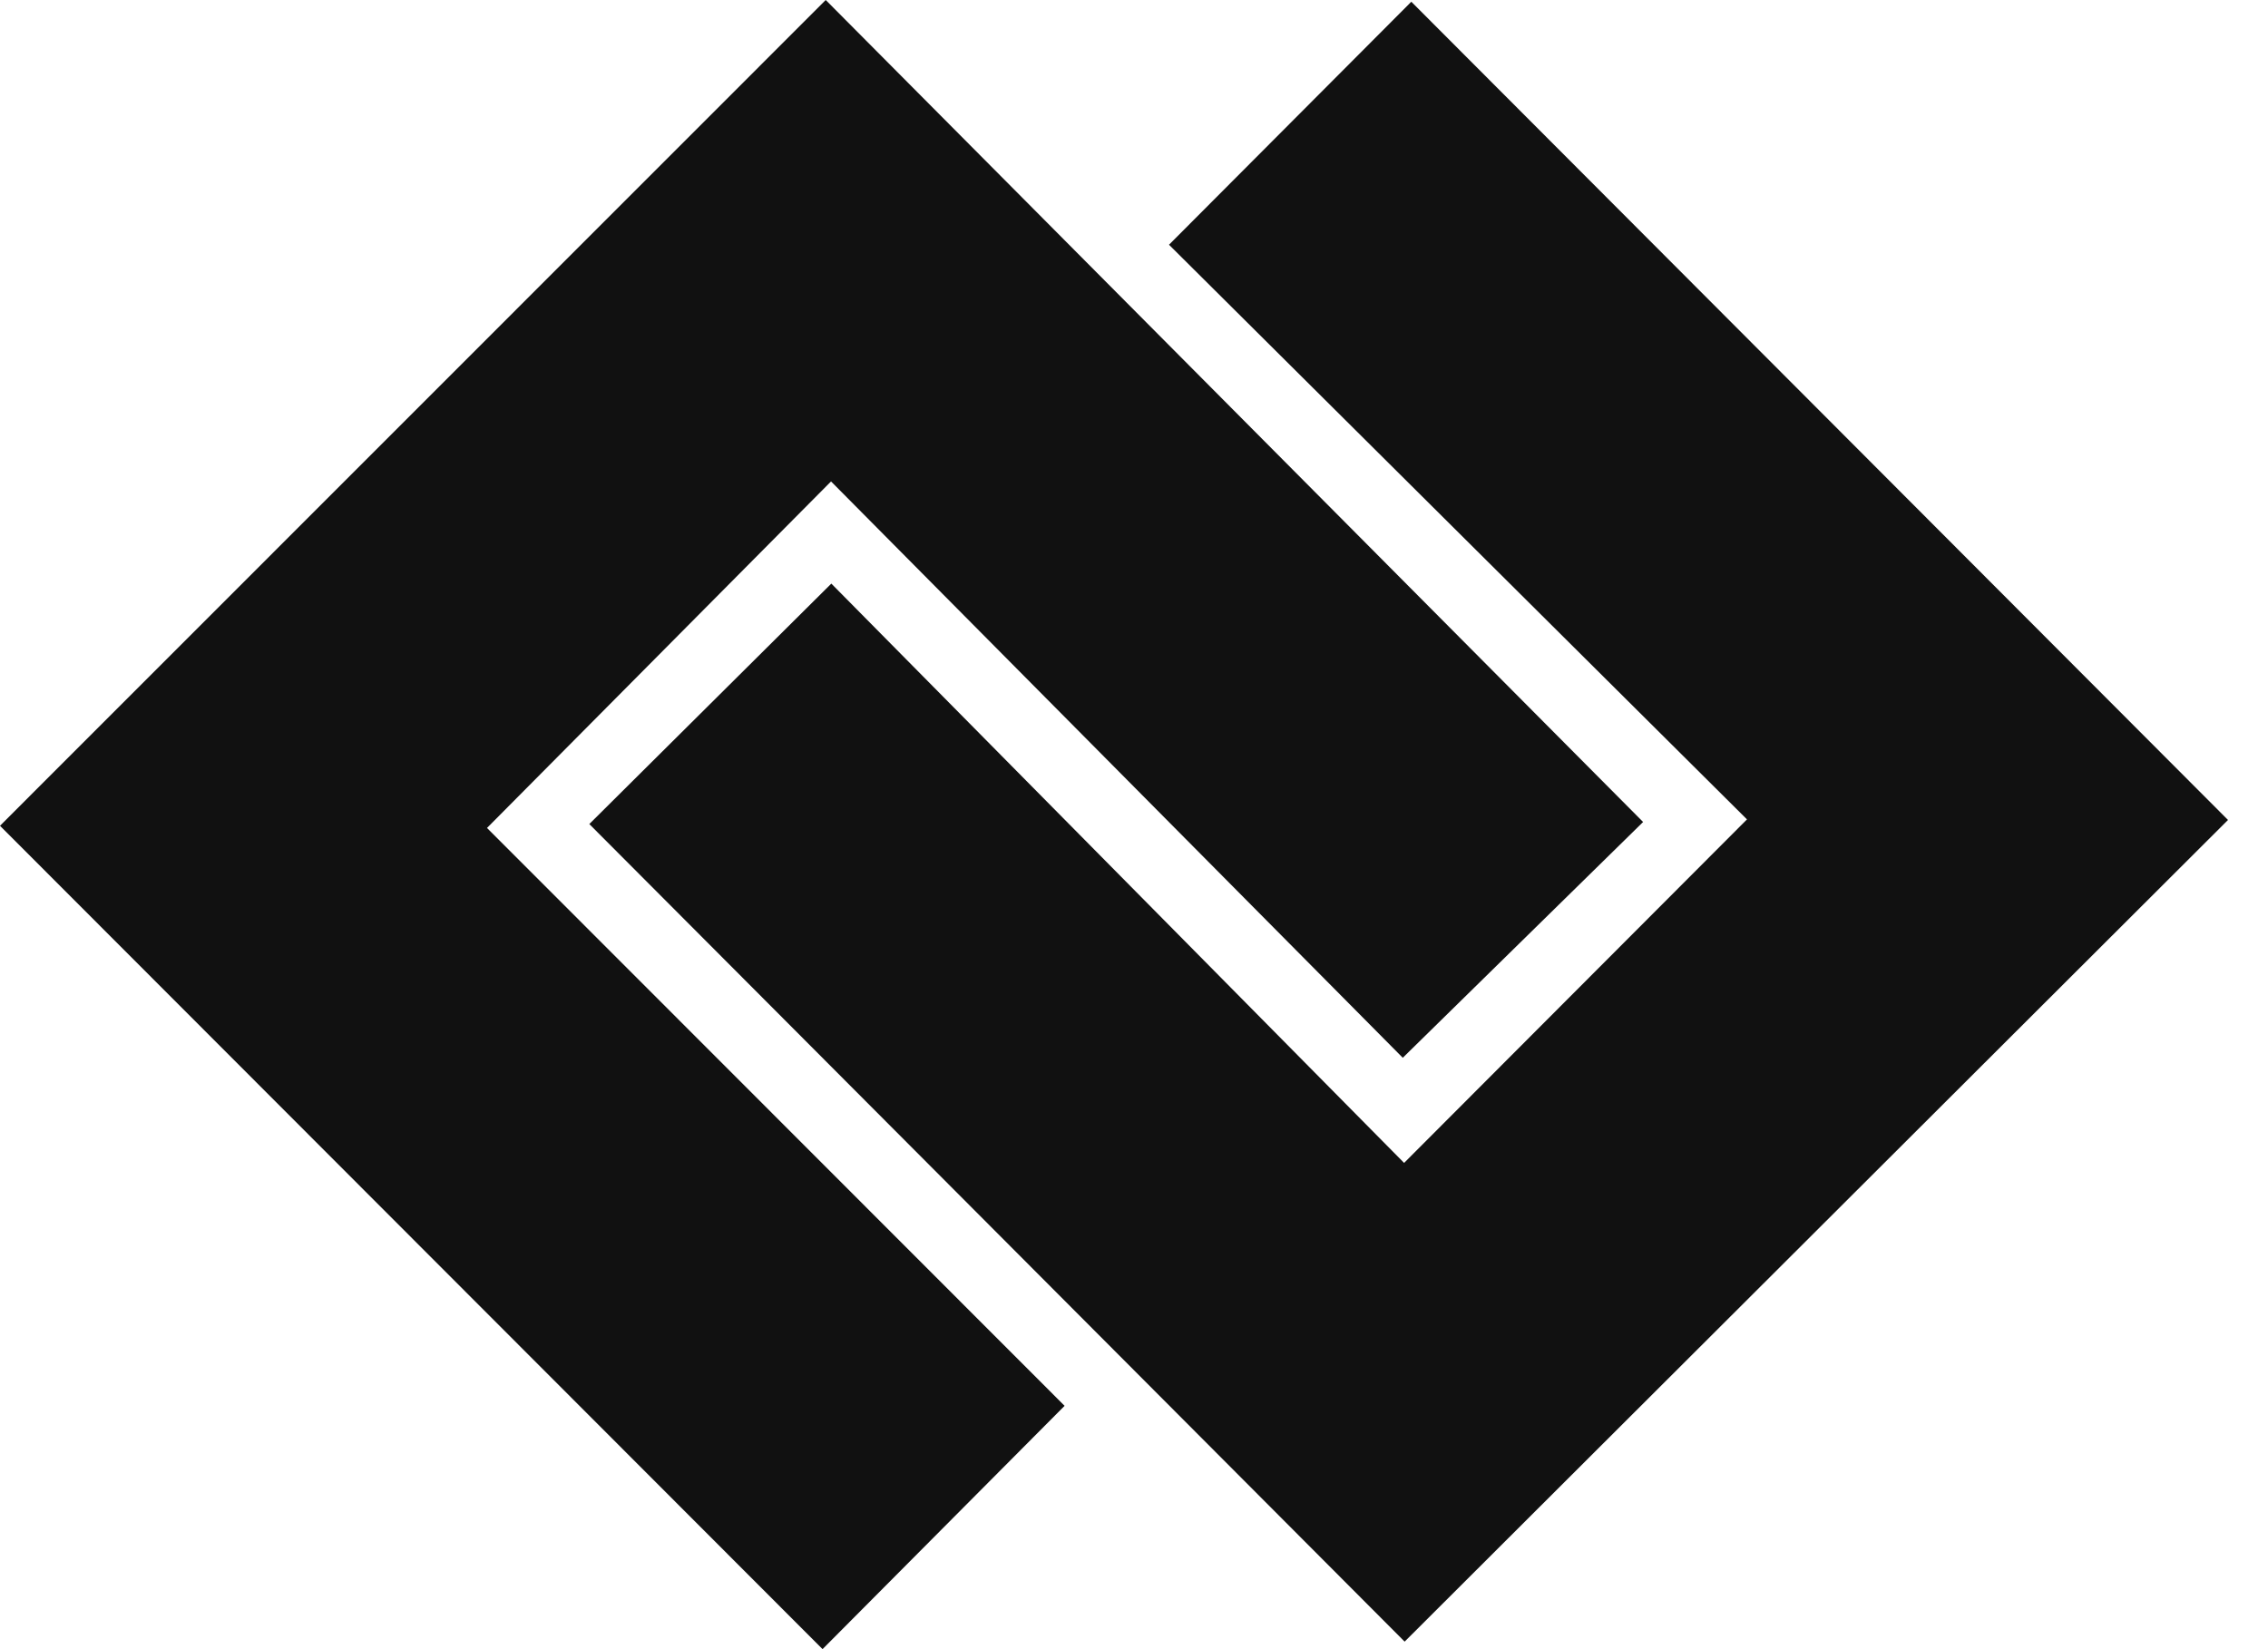
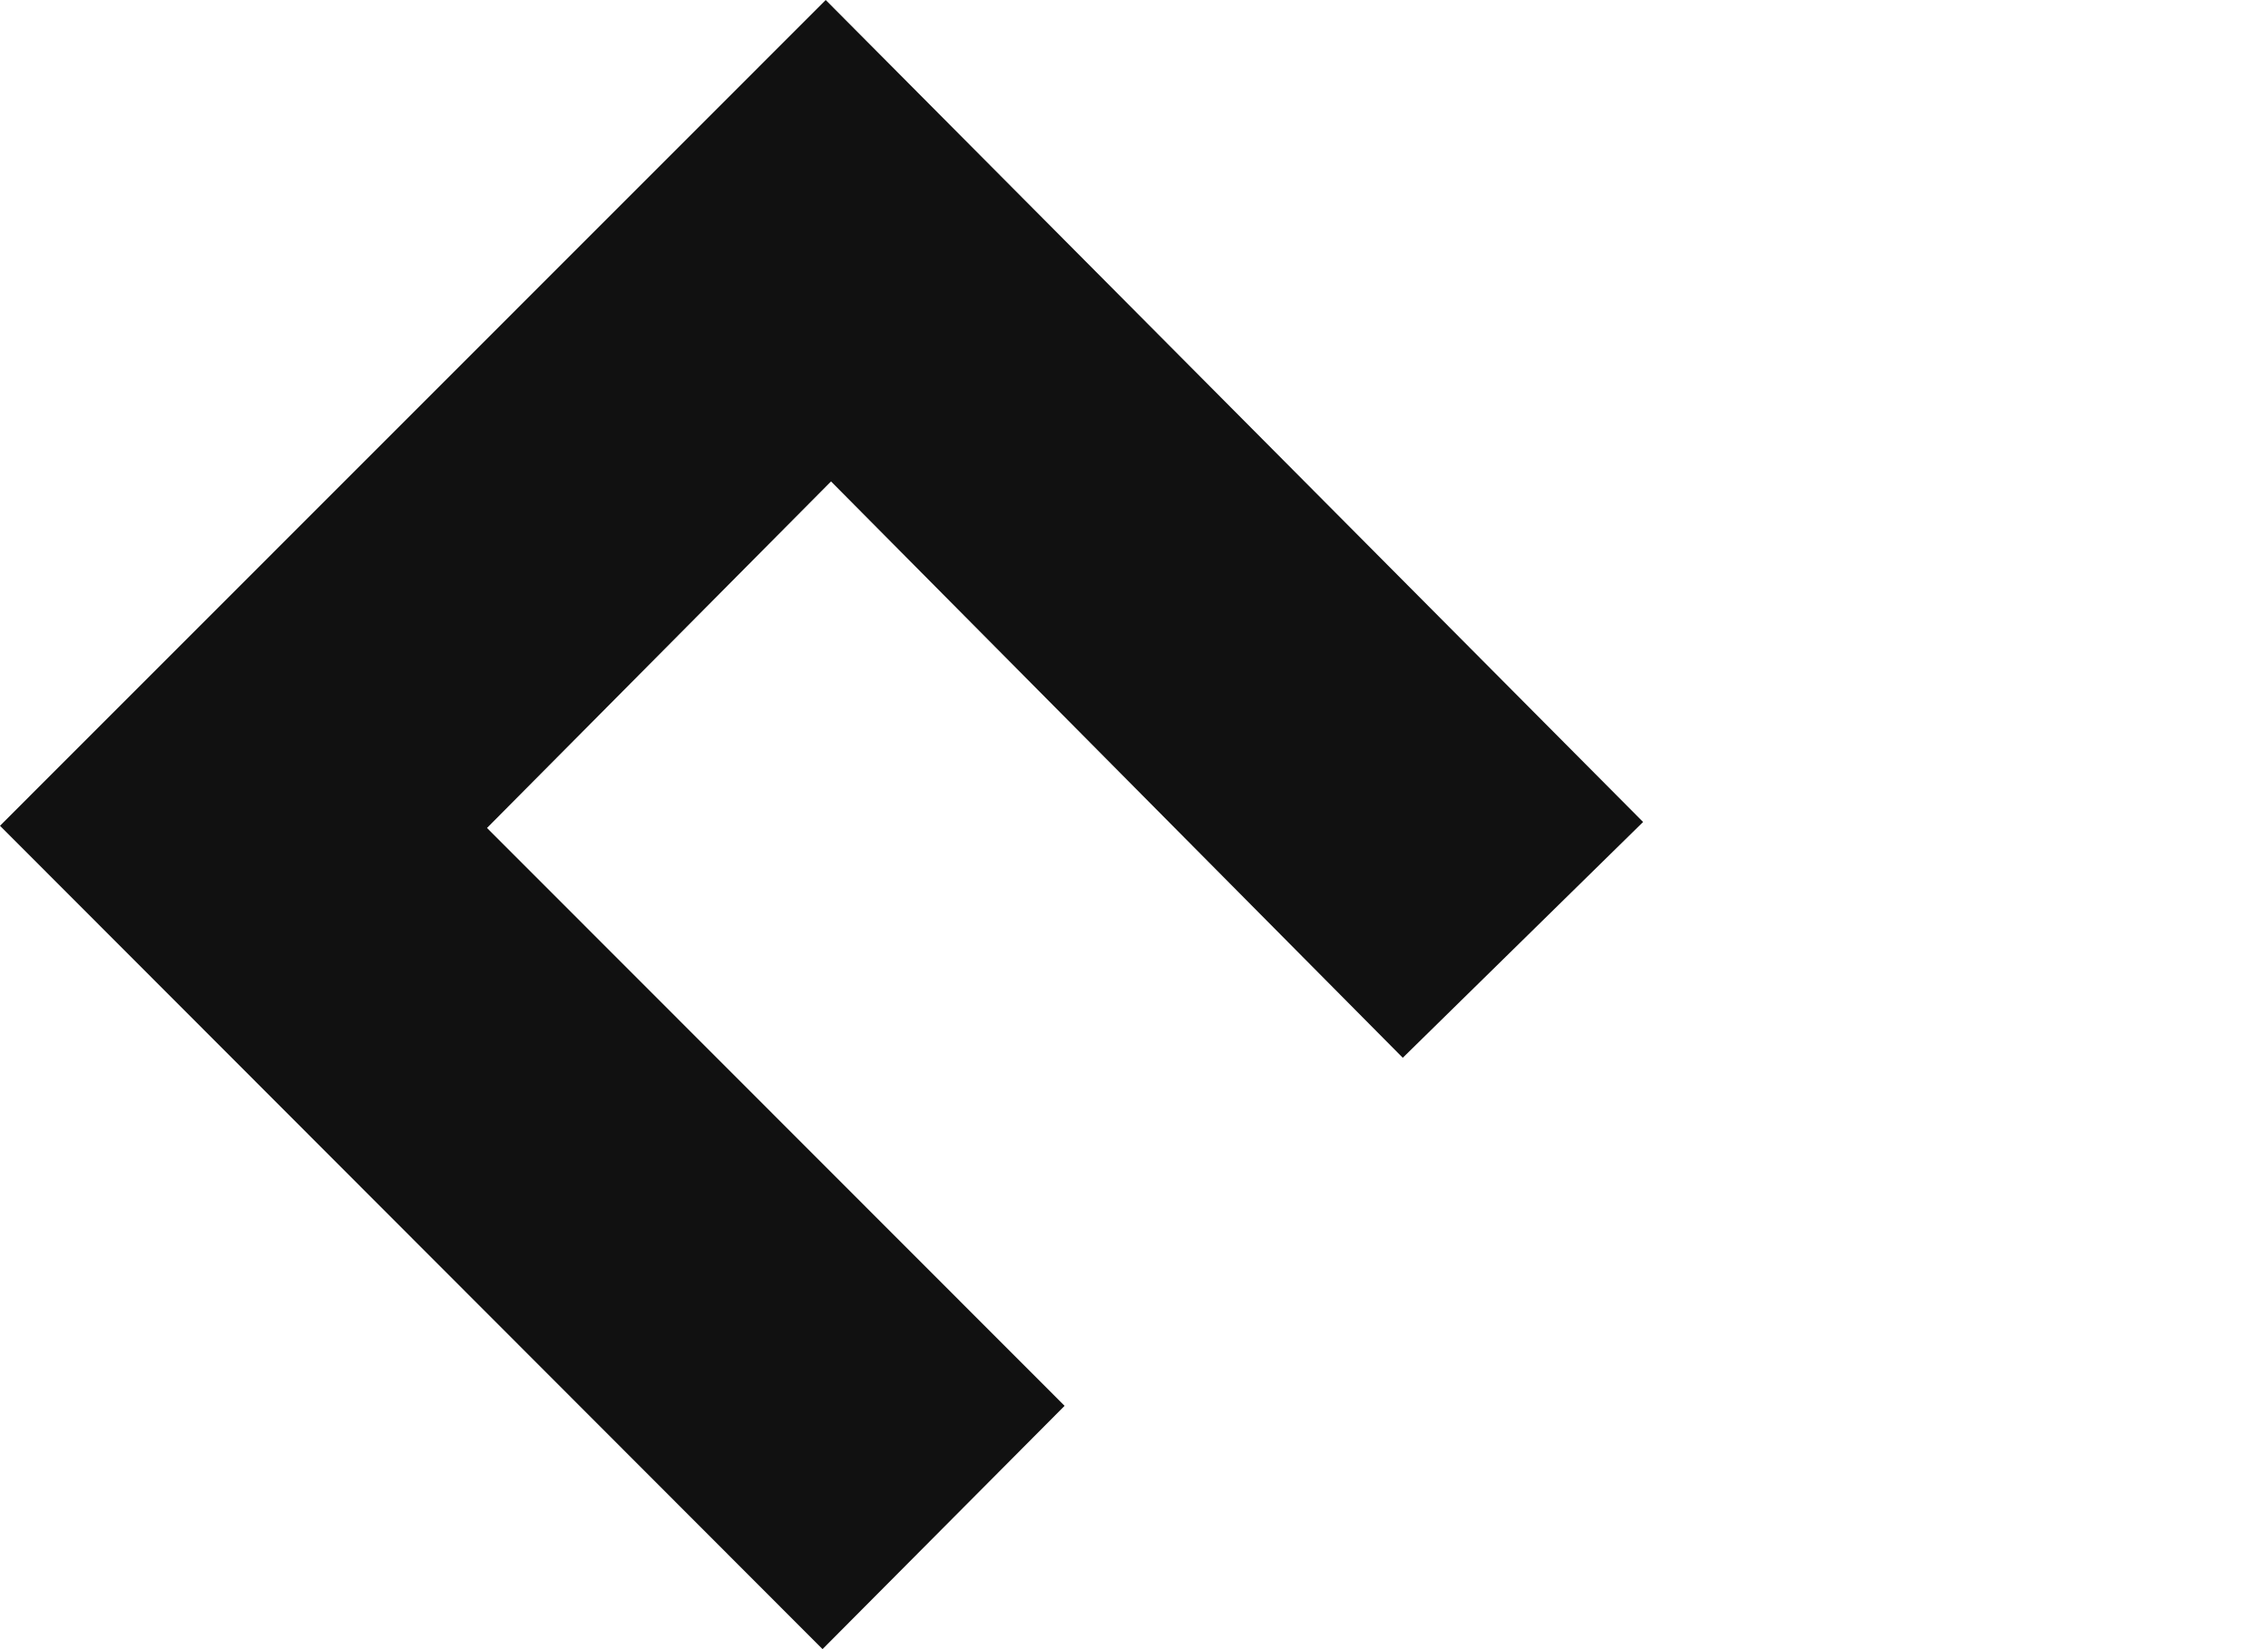
<svg xmlns="http://www.w3.org/2000/svg" width="55" height="40" viewBox="0 0 55 40" fill="none">
-   <path d="M34.066 39.82C27.565 33.301 20.914 26.629 14.291 19.987C16.158 18.131 18.099 16.204 20.16 14.155C24.771 18.819 29.435 23.538 34.05 28.206C36.867 25.384 39.601 22.643 42.365 19.874C37.706 15.241 33.003 10.565 28.349 5.936C30.407 3.871 32.339 1.934 34.225 0.042C40.825 6.656 47.481 13.325 54.03 19.888C47.446 26.461 40.742 33.151 34.062 39.818L34.066 39.82Z" fill="#111111" />
  <path d="M19.948 40C13.246 33.289 6.586 26.622 0 20.029C6.653 13.373 13.336 6.69 20.024 0C26.59 6.605 33.234 13.286 39.846 19.937C37.976 21.772 36.023 23.687 34.018 25.656C29.474 21.075 24.803 16.366 20.153 11.677C17.285 14.565 14.558 17.313 11.81 20.082C16.433 24.706 21.138 29.414 25.817 34.098C23.784 36.143 21.875 38.061 19.946 40H19.948Z" fill="#111111" />
</svg>